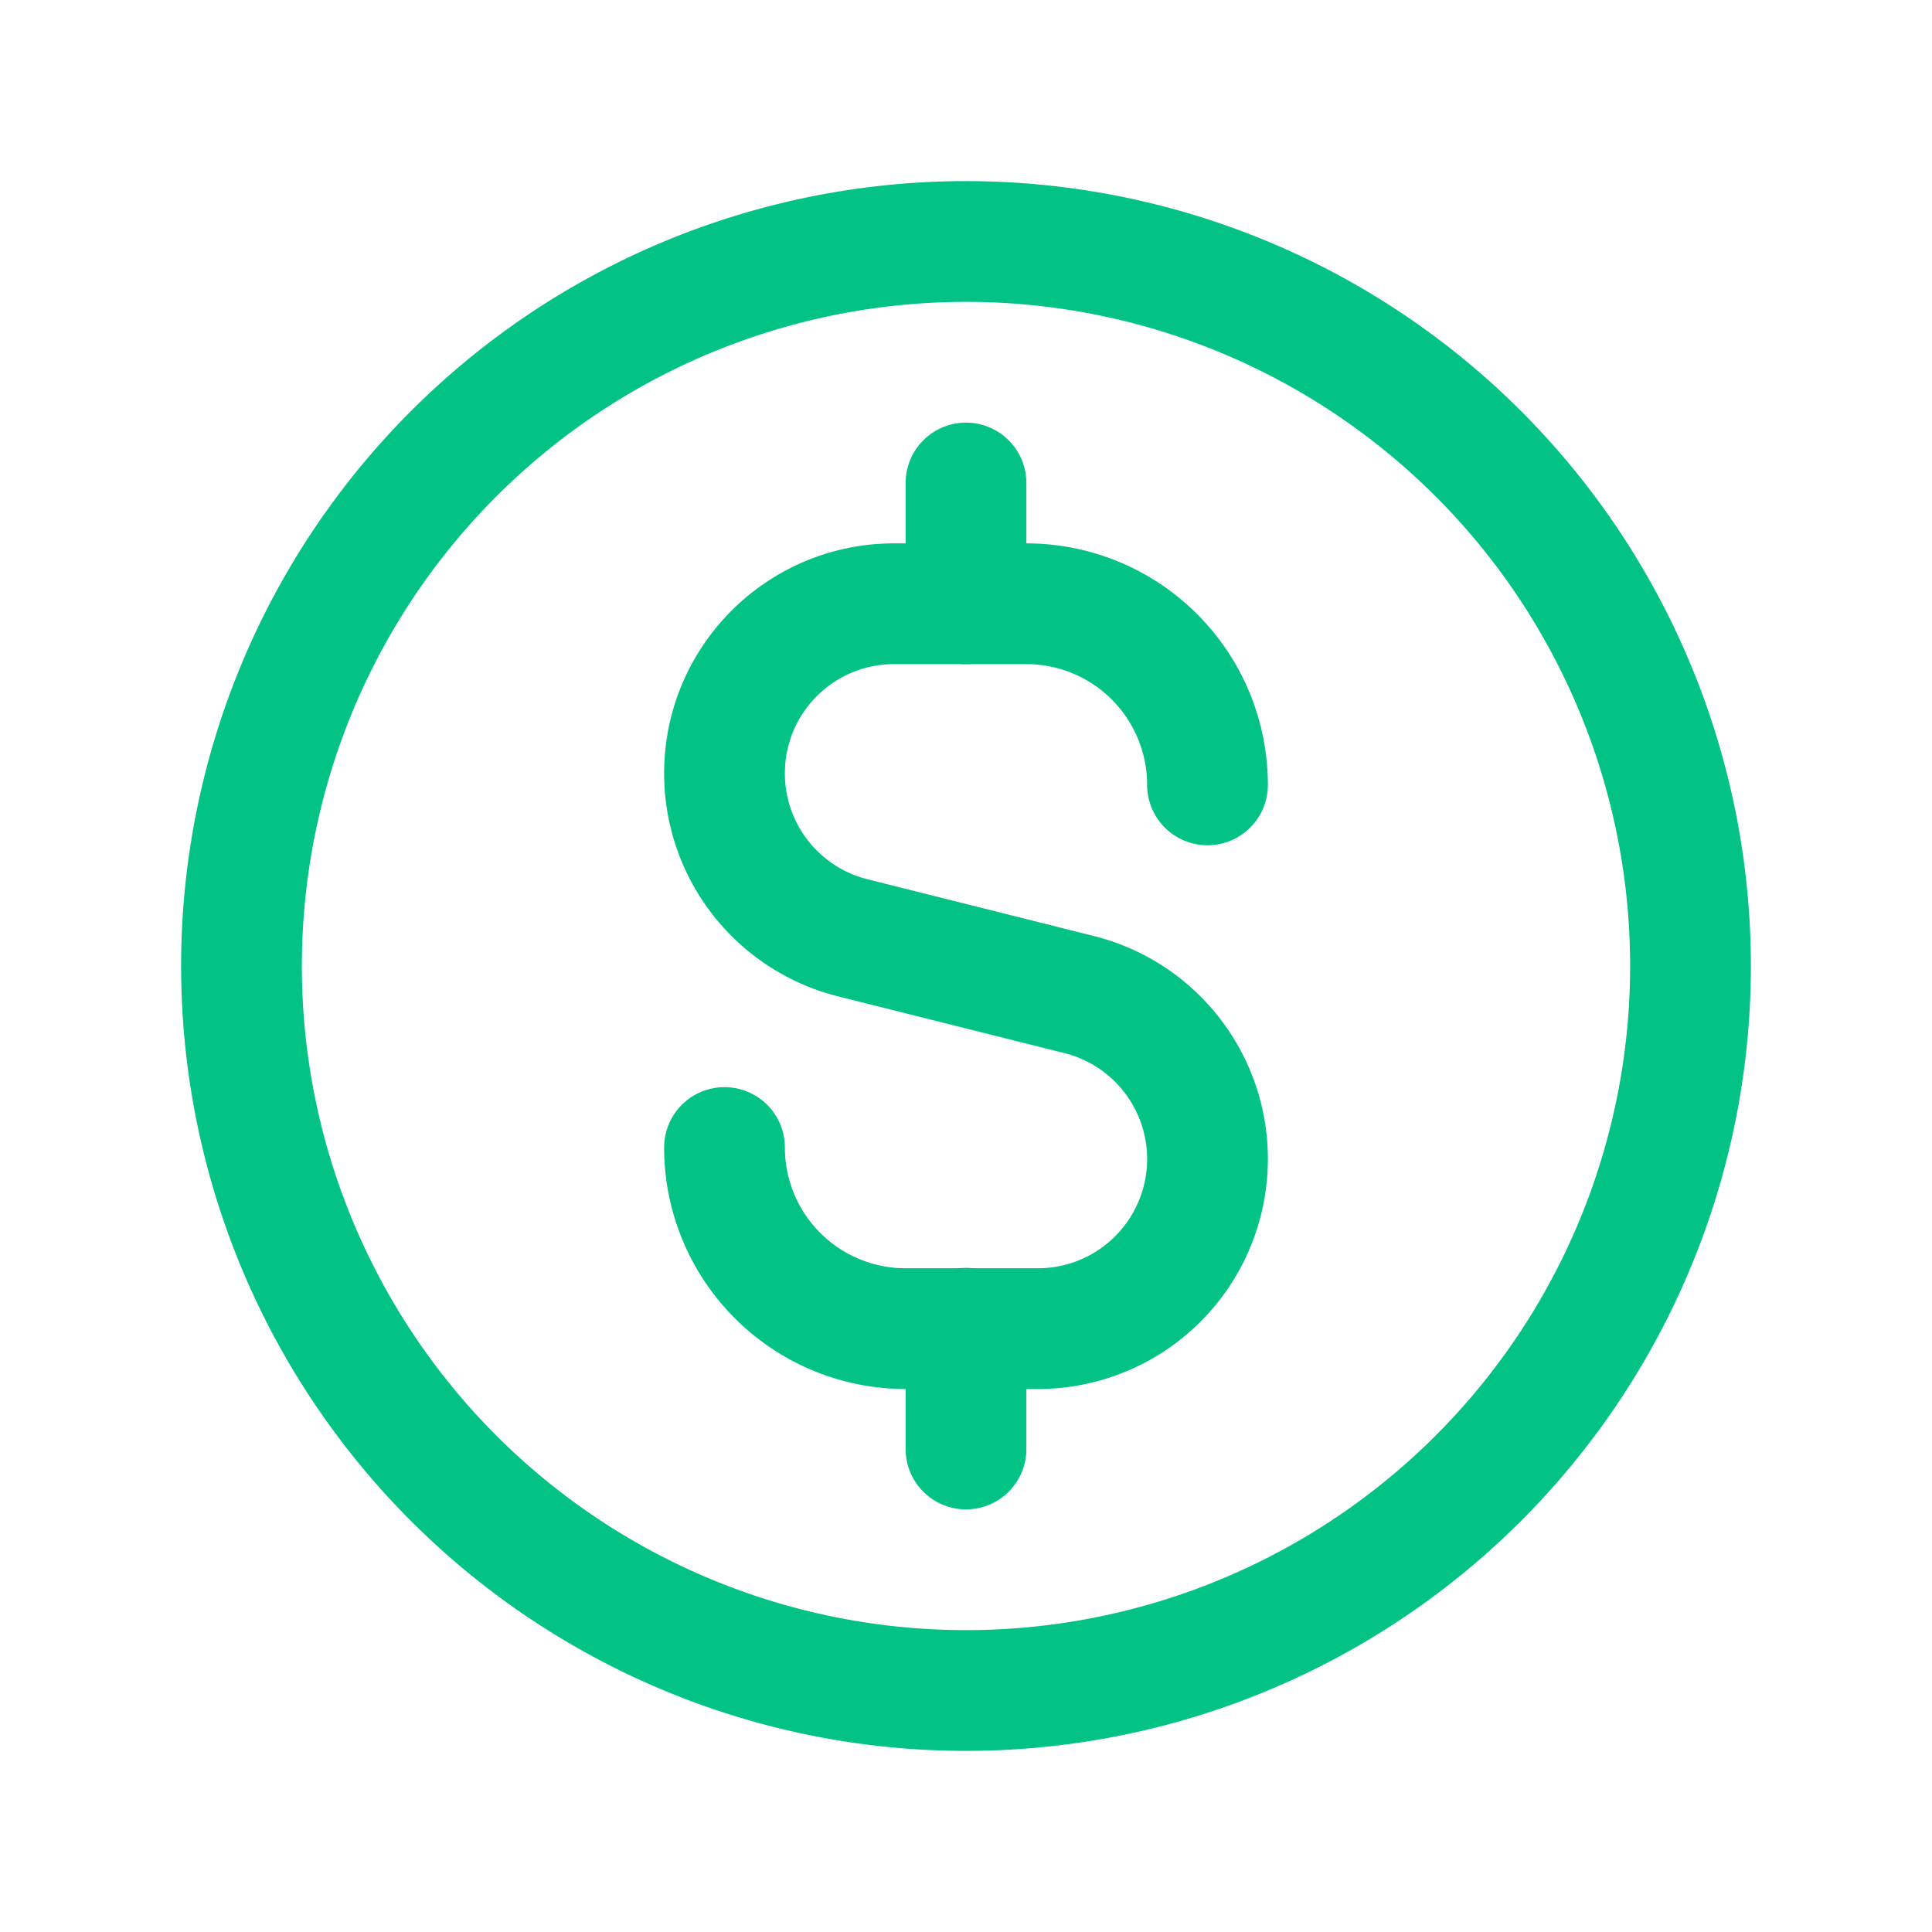
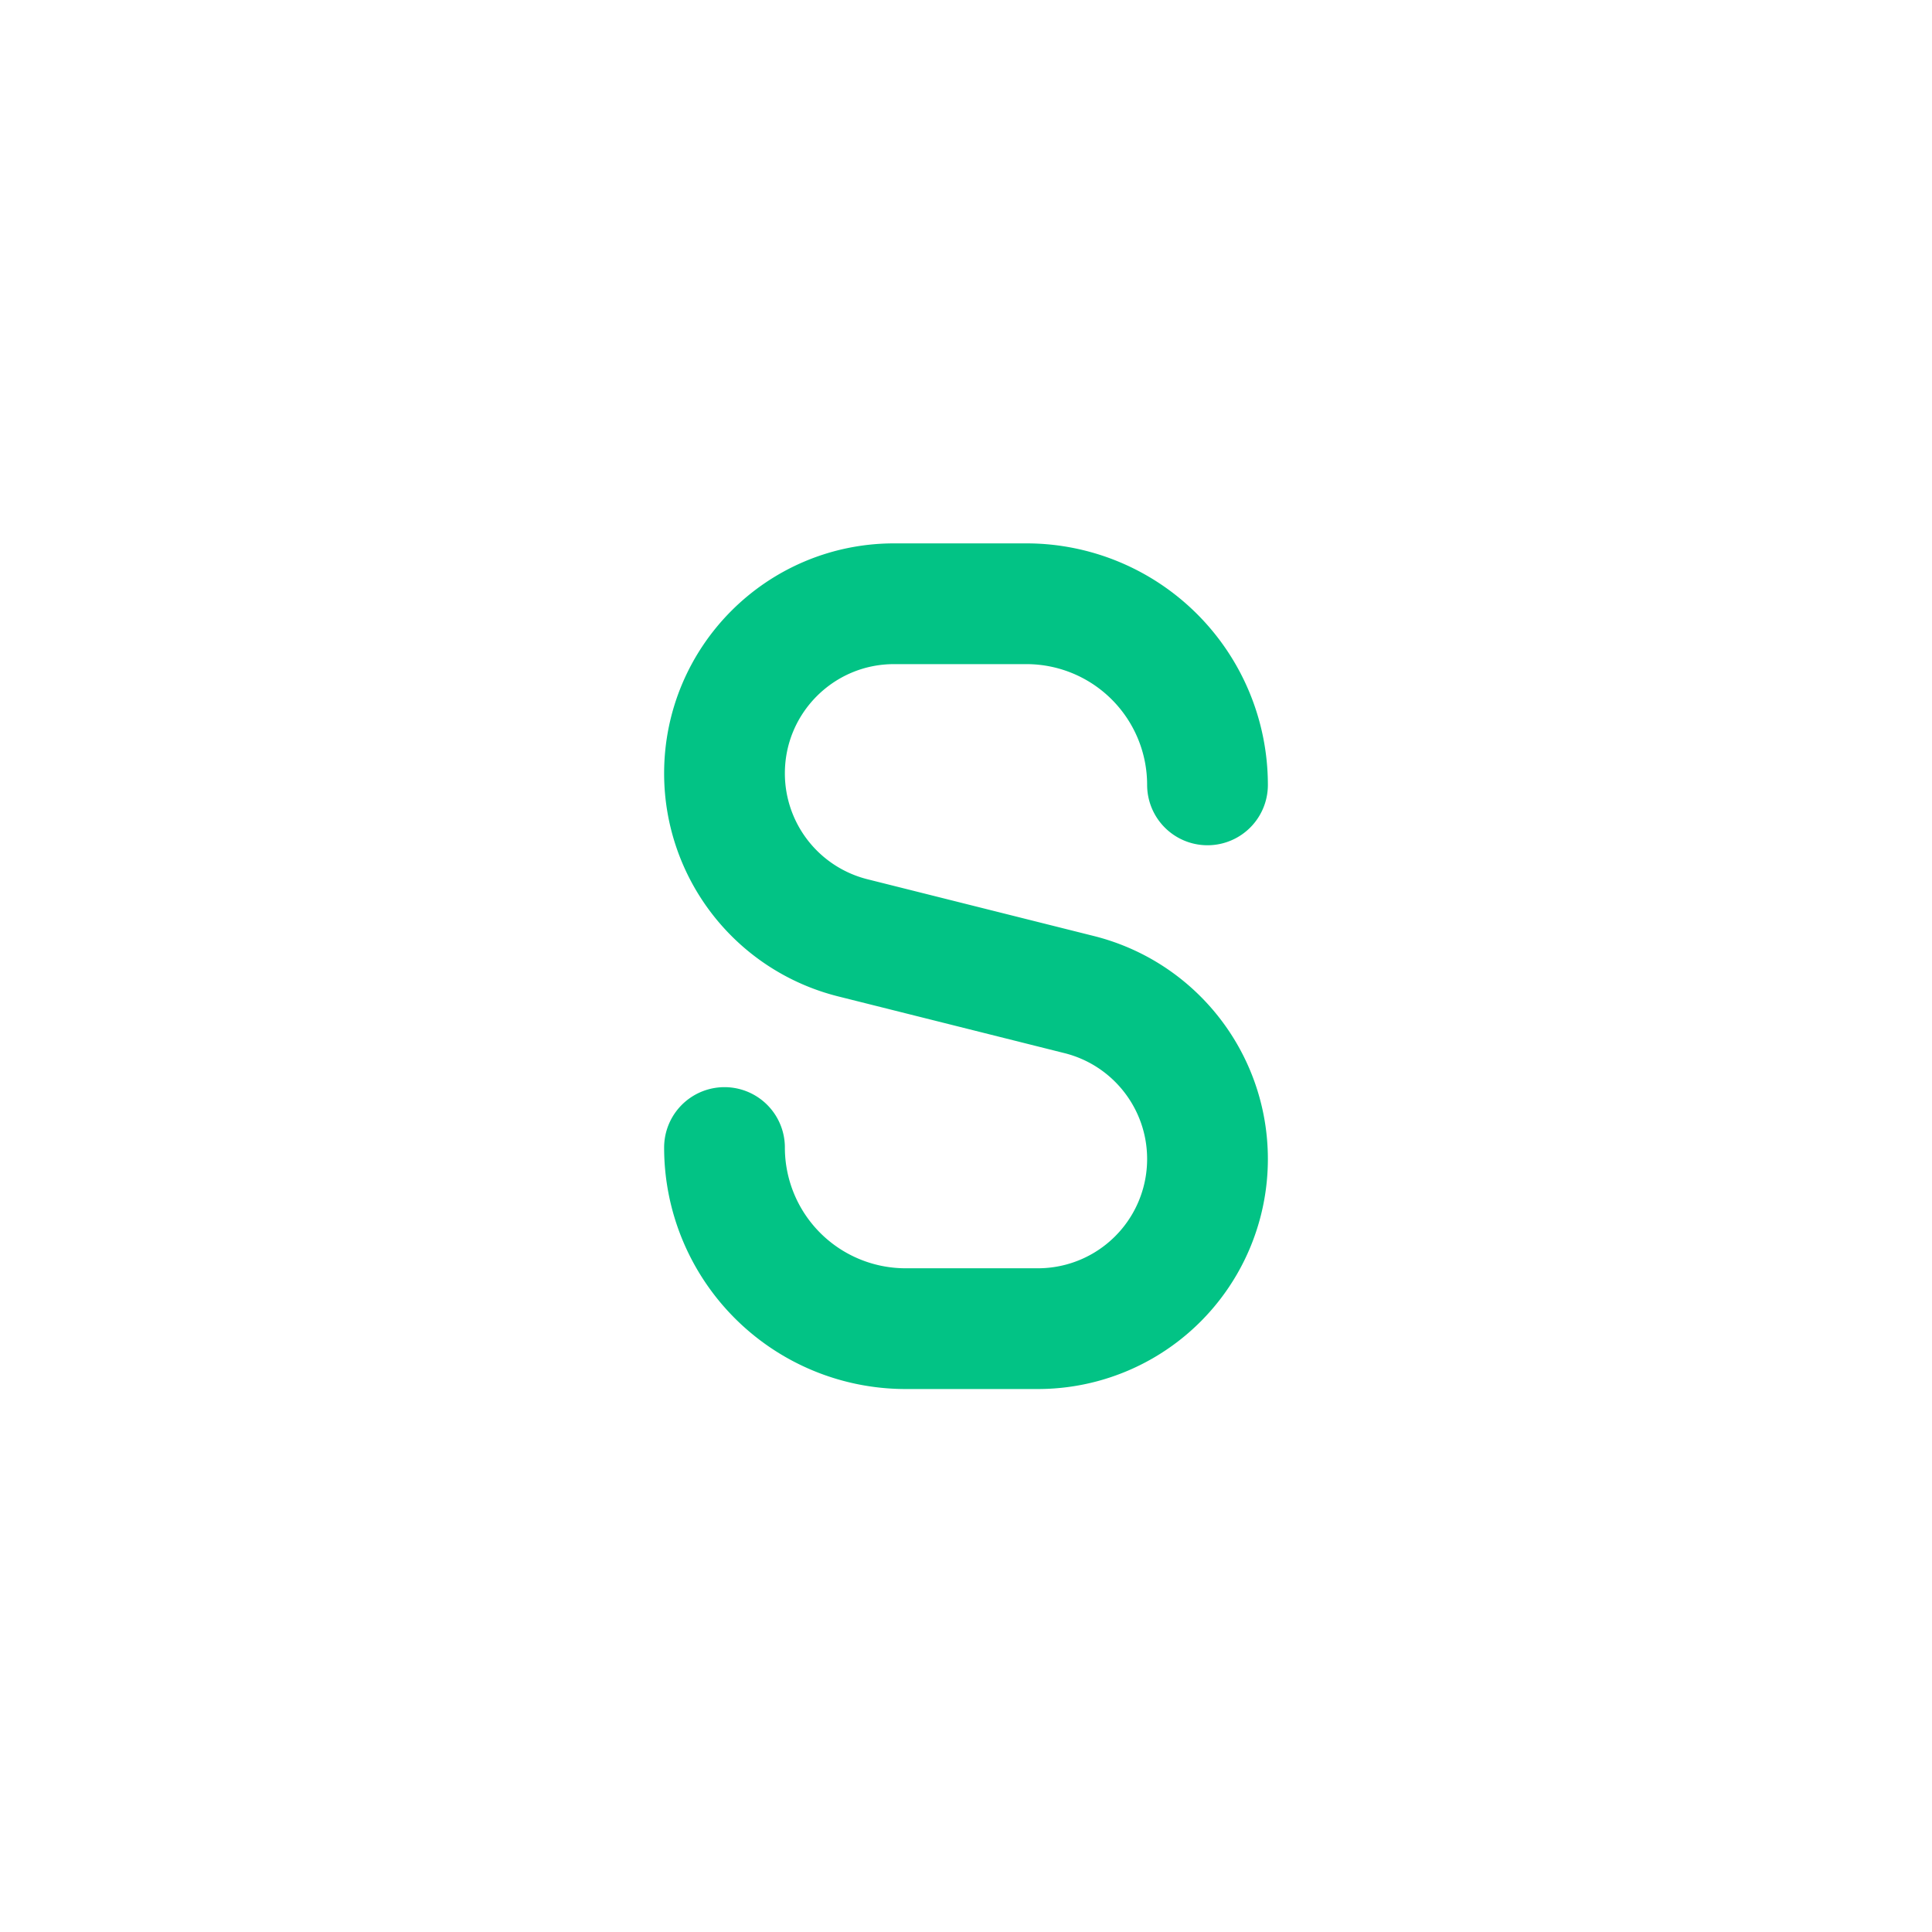
<svg xmlns="http://www.w3.org/2000/svg" width="24" height="24" fill="none">
-   <path stroke="#02C385" stroke-linecap="round" stroke-linejoin="round" stroke-width="1.5" d="M12 6v1.5M18.364 5.636A9 9 0 1 1 5.636 18.364 9 9 0 0 1 18.364 5.636M12 18v-1.5" />
  <path stroke="#02C385" stroke-linecap="round" stroke-linejoin="round" stroke-width="1.5" d="M9 14.255v0a2.25 2.25 0 0 0 2.25 2.25h1.643A2.107 2.107 0 0 0 15 14.398v0c0-.966-.657-1.808-1.594-2.043l-2.812-.705A2.106 2.106 0 0 1 9 9.607v0C9 8.443 9.943 7.5 11.107 7.5h1.643A2.25 2.25 0 0 1 15 9.75v0" />
</svg>